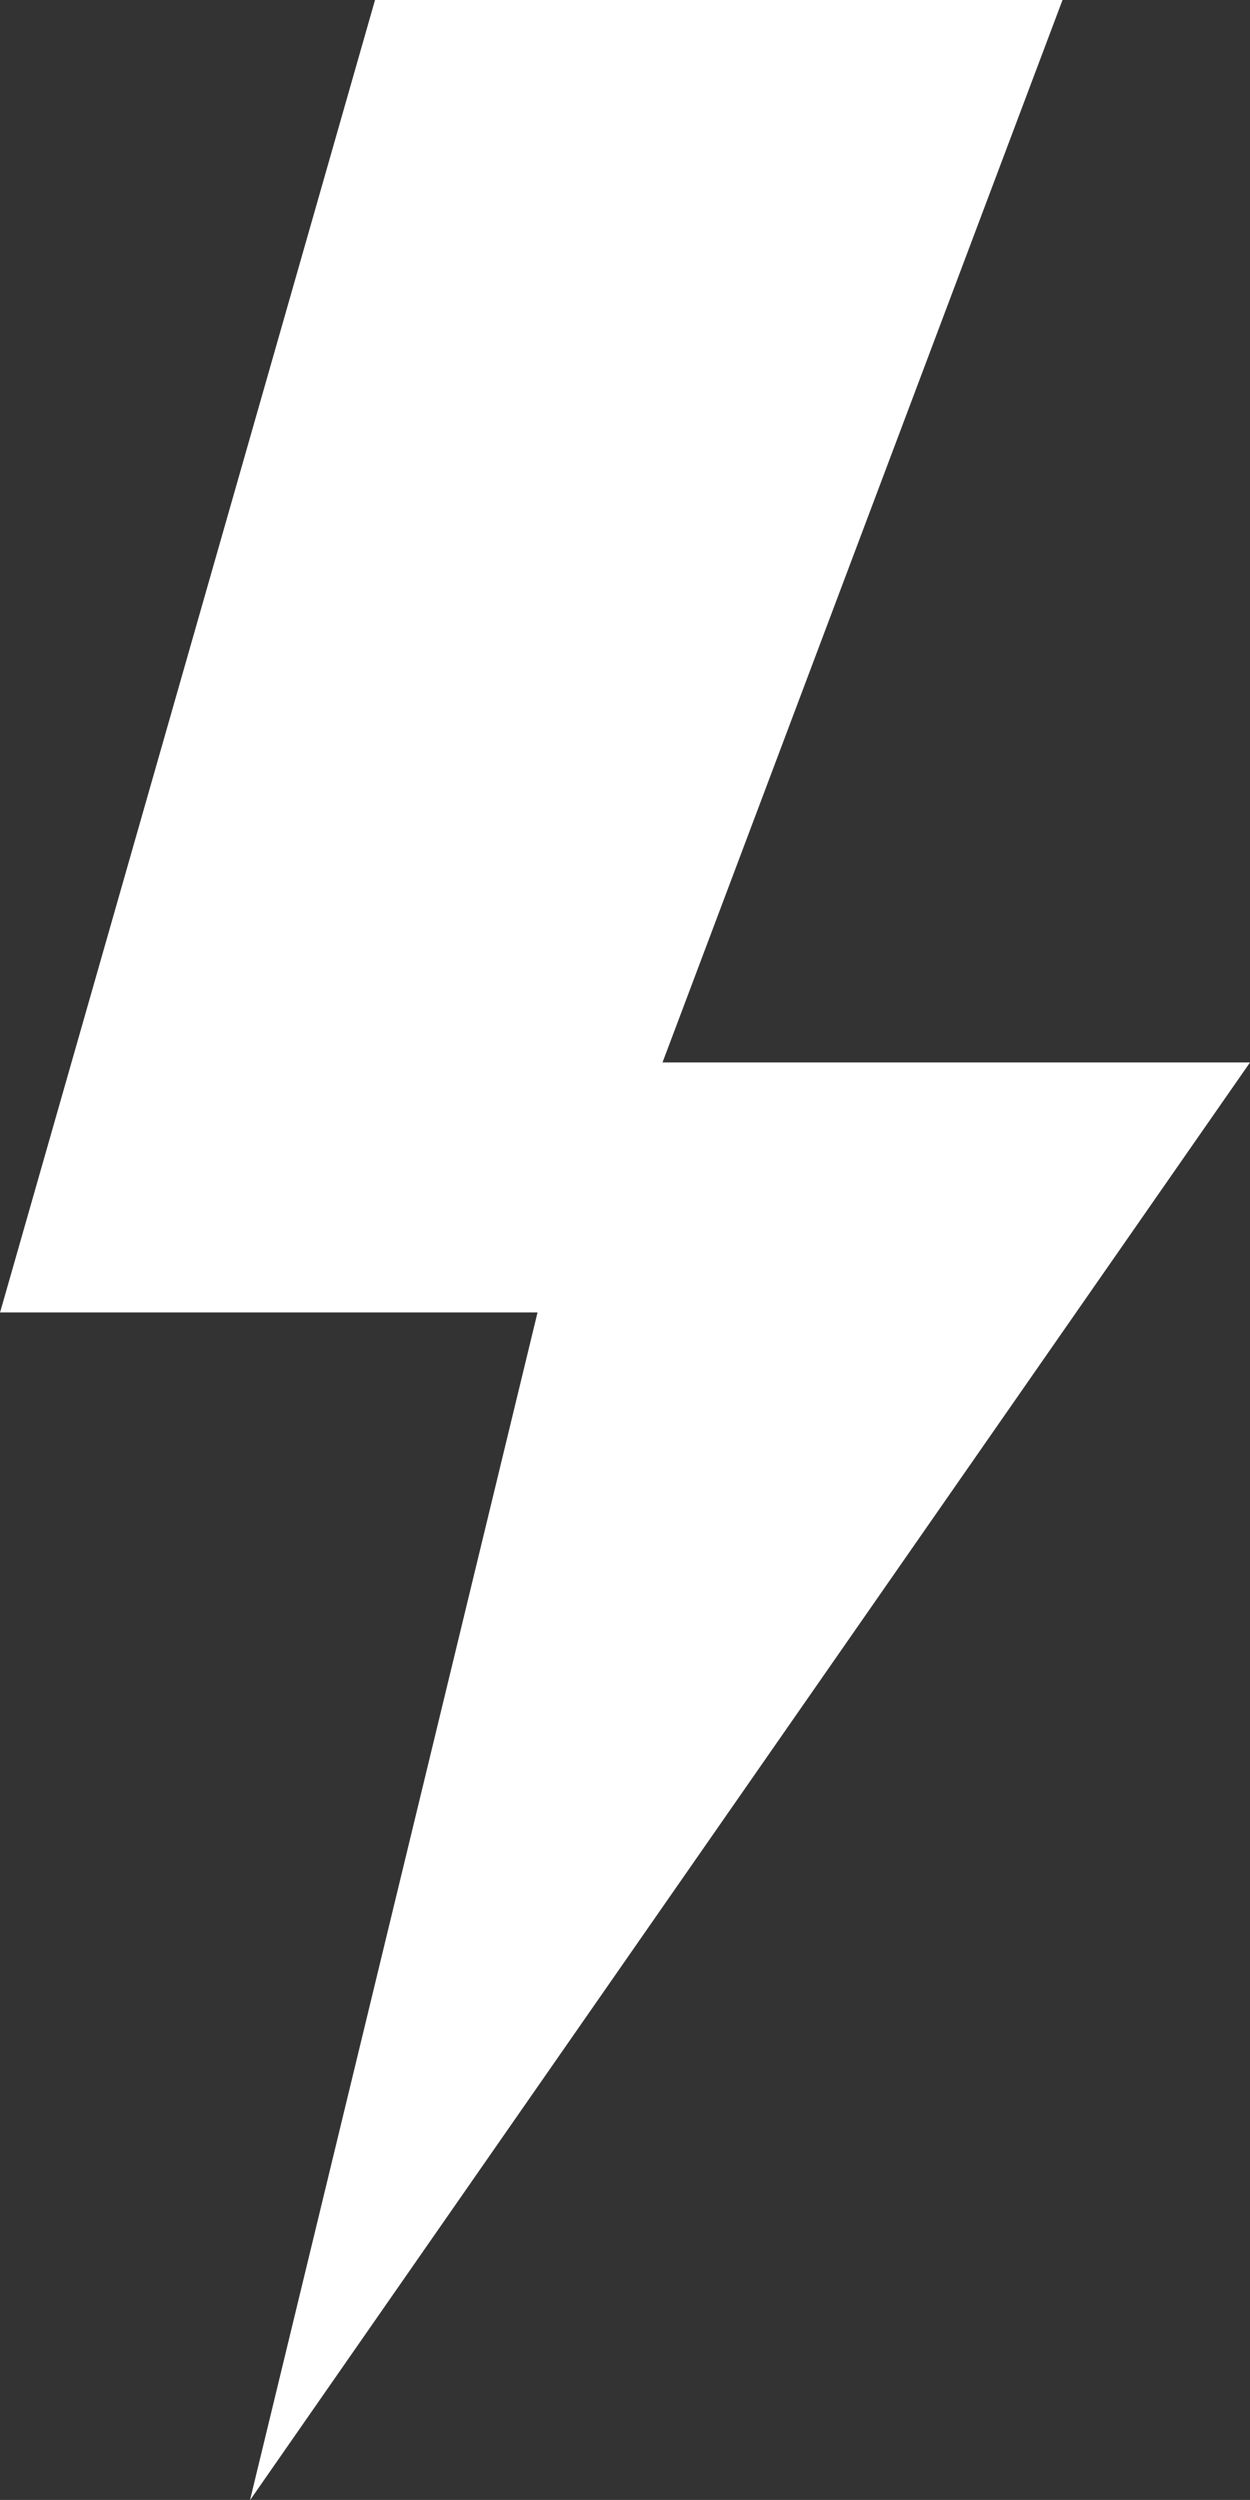
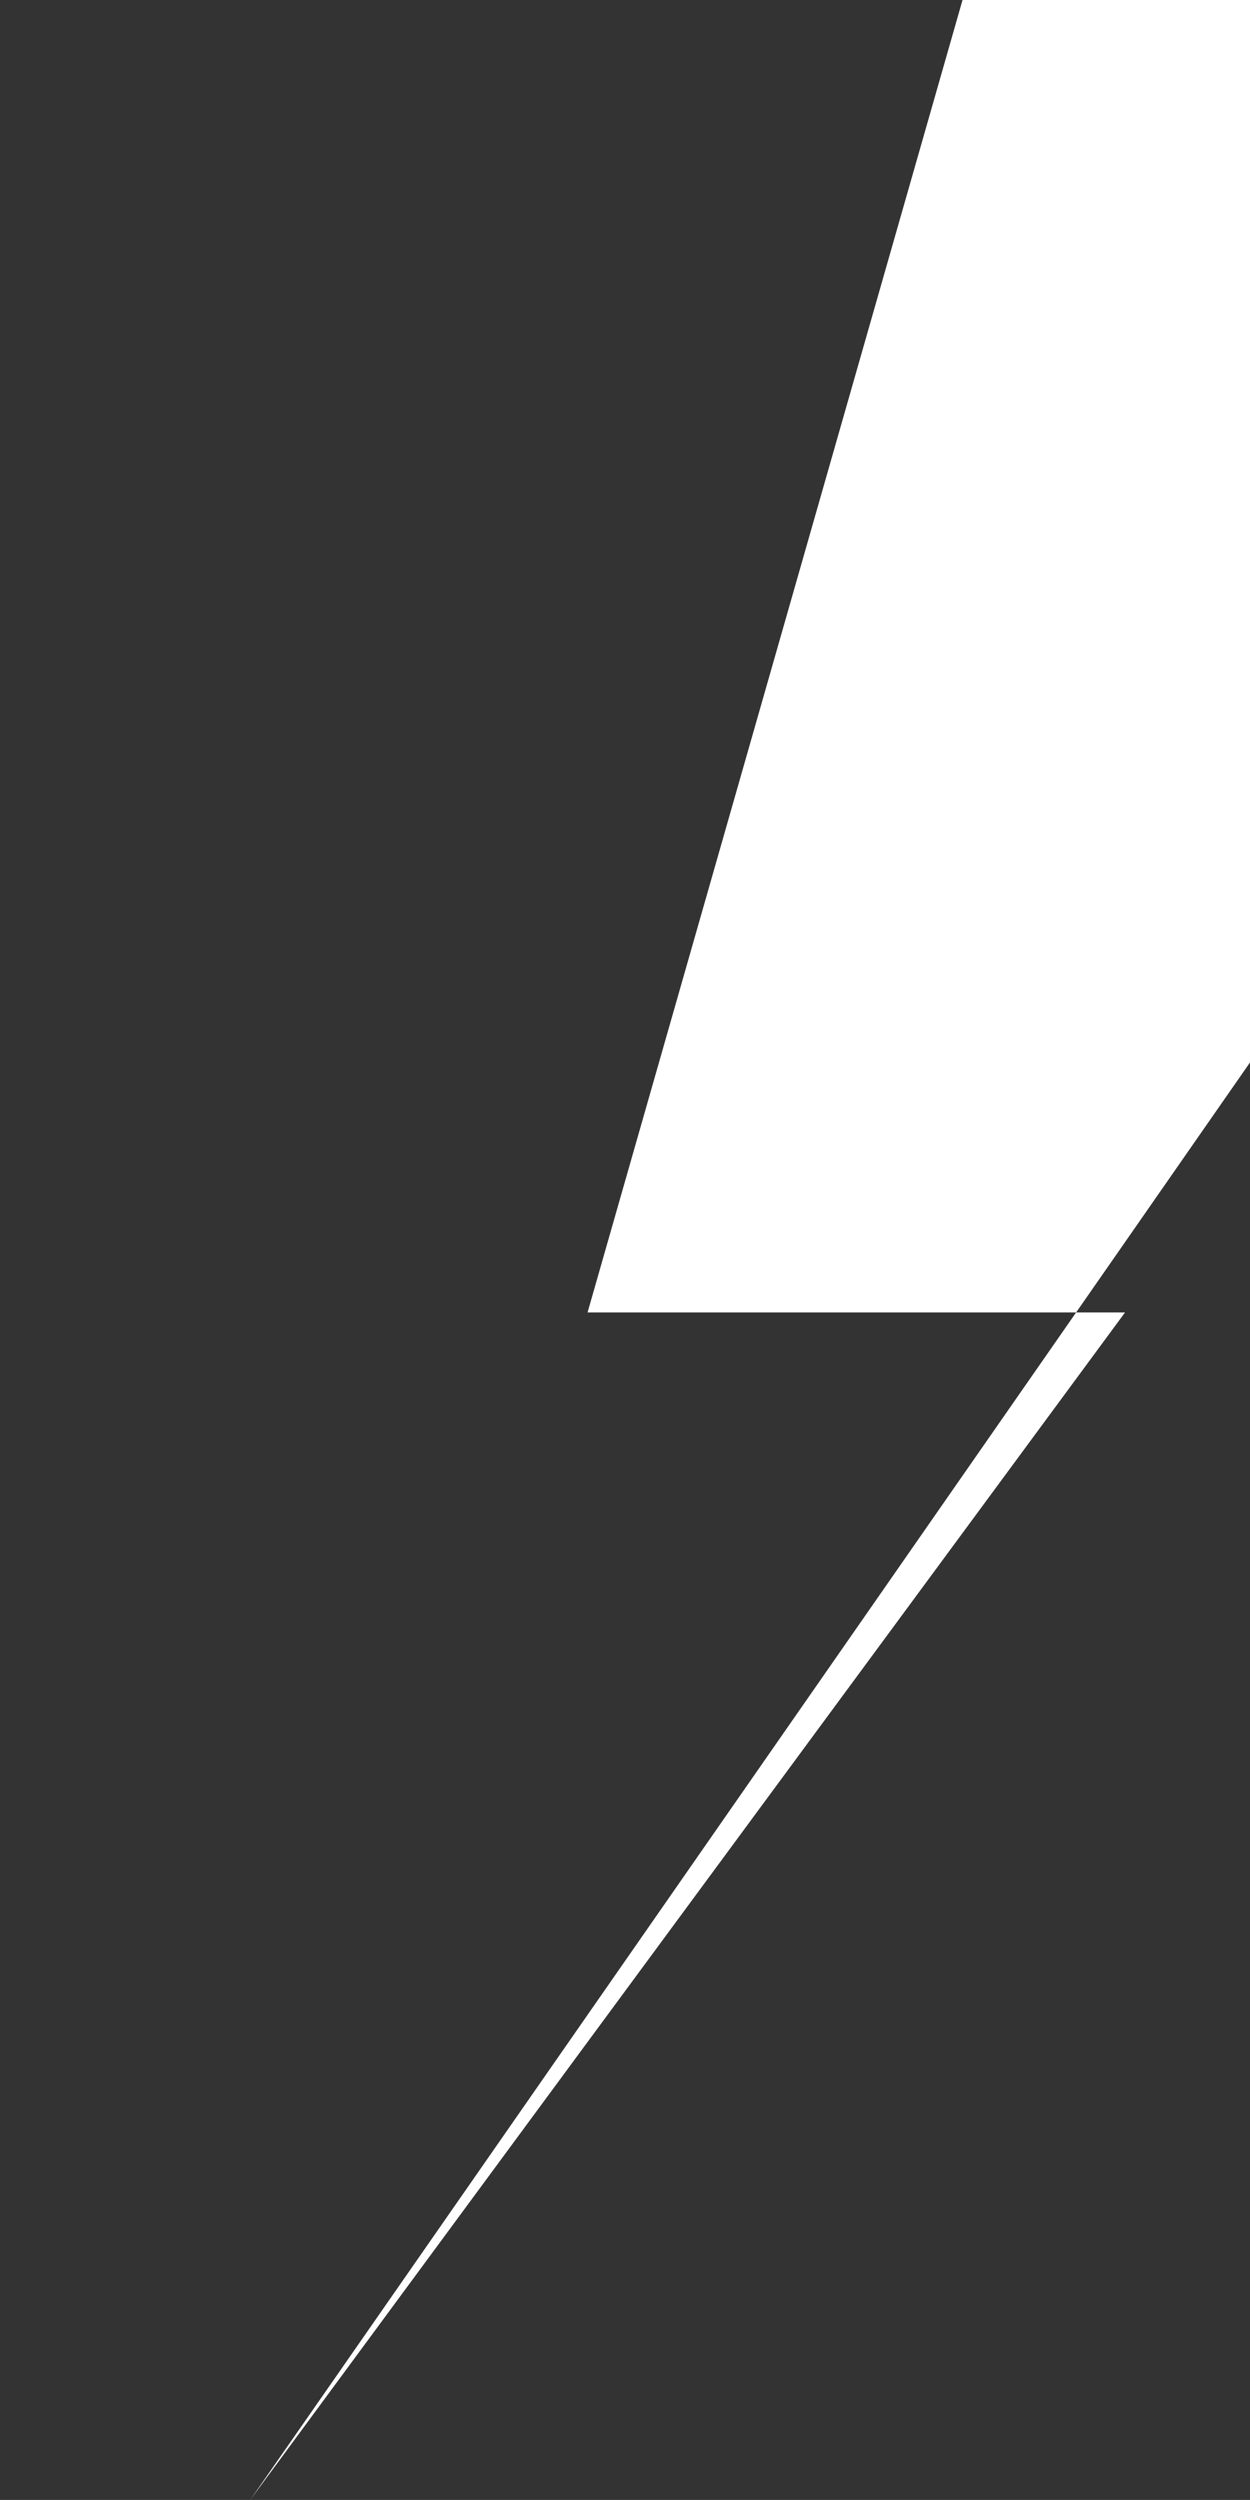
<svg xmlns="http://www.w3.org/2000/svg" width="17.715" height="35.429" viewBox="0 0 17.715 35.429">
  <rect x="0" y="0" width="17.715" height="35.429" fill="#333333" stroke="none" />
-   <path id="flash-on-svgrepo-com" d="M295.048,121.724h-8.326l5.669-15.057h-9.743l-5.314,18.6h7.617L280.876,142.1Z" transform="translate(-277.333 -106.667)" fill="#fff" />
+   <path id="flash-on-svgrepo-com" d="M295.048,121.724l5.669-15.057h-9.743l-5.314,18.6h7.617L280.876,142.1Z" transform="translate(-277.333 -106.667)" fill="#fff" />
</svg>